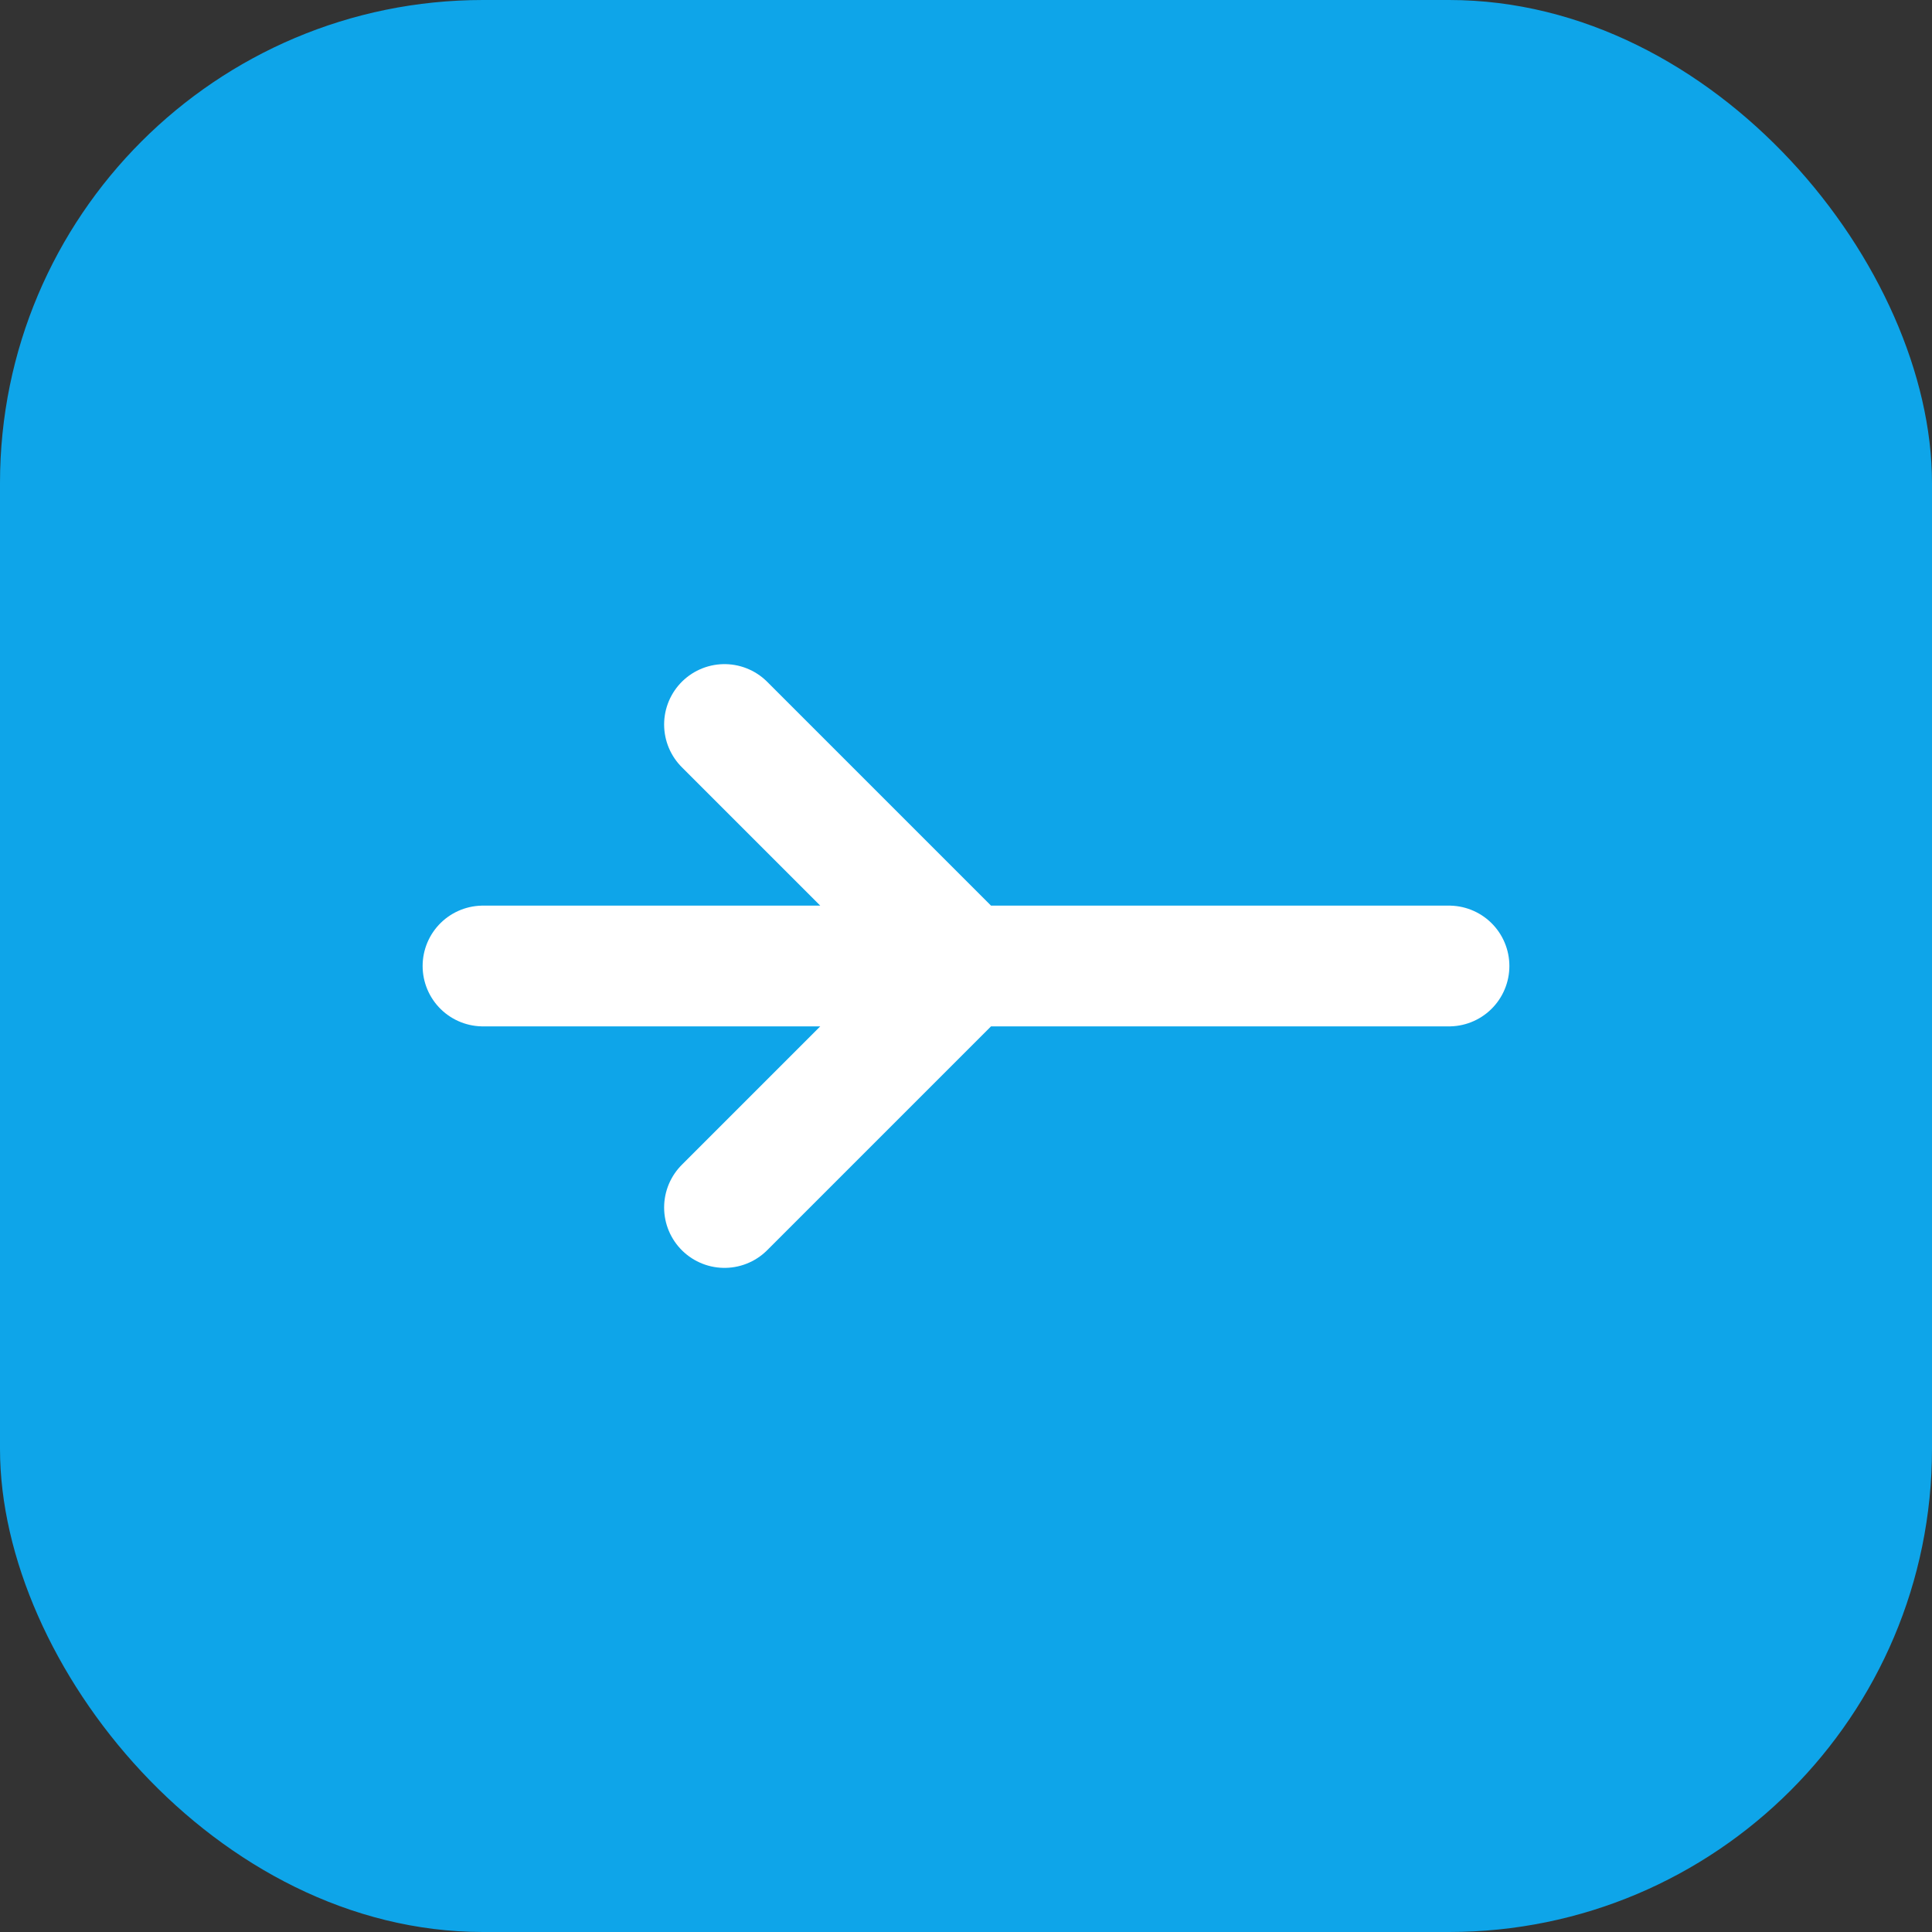
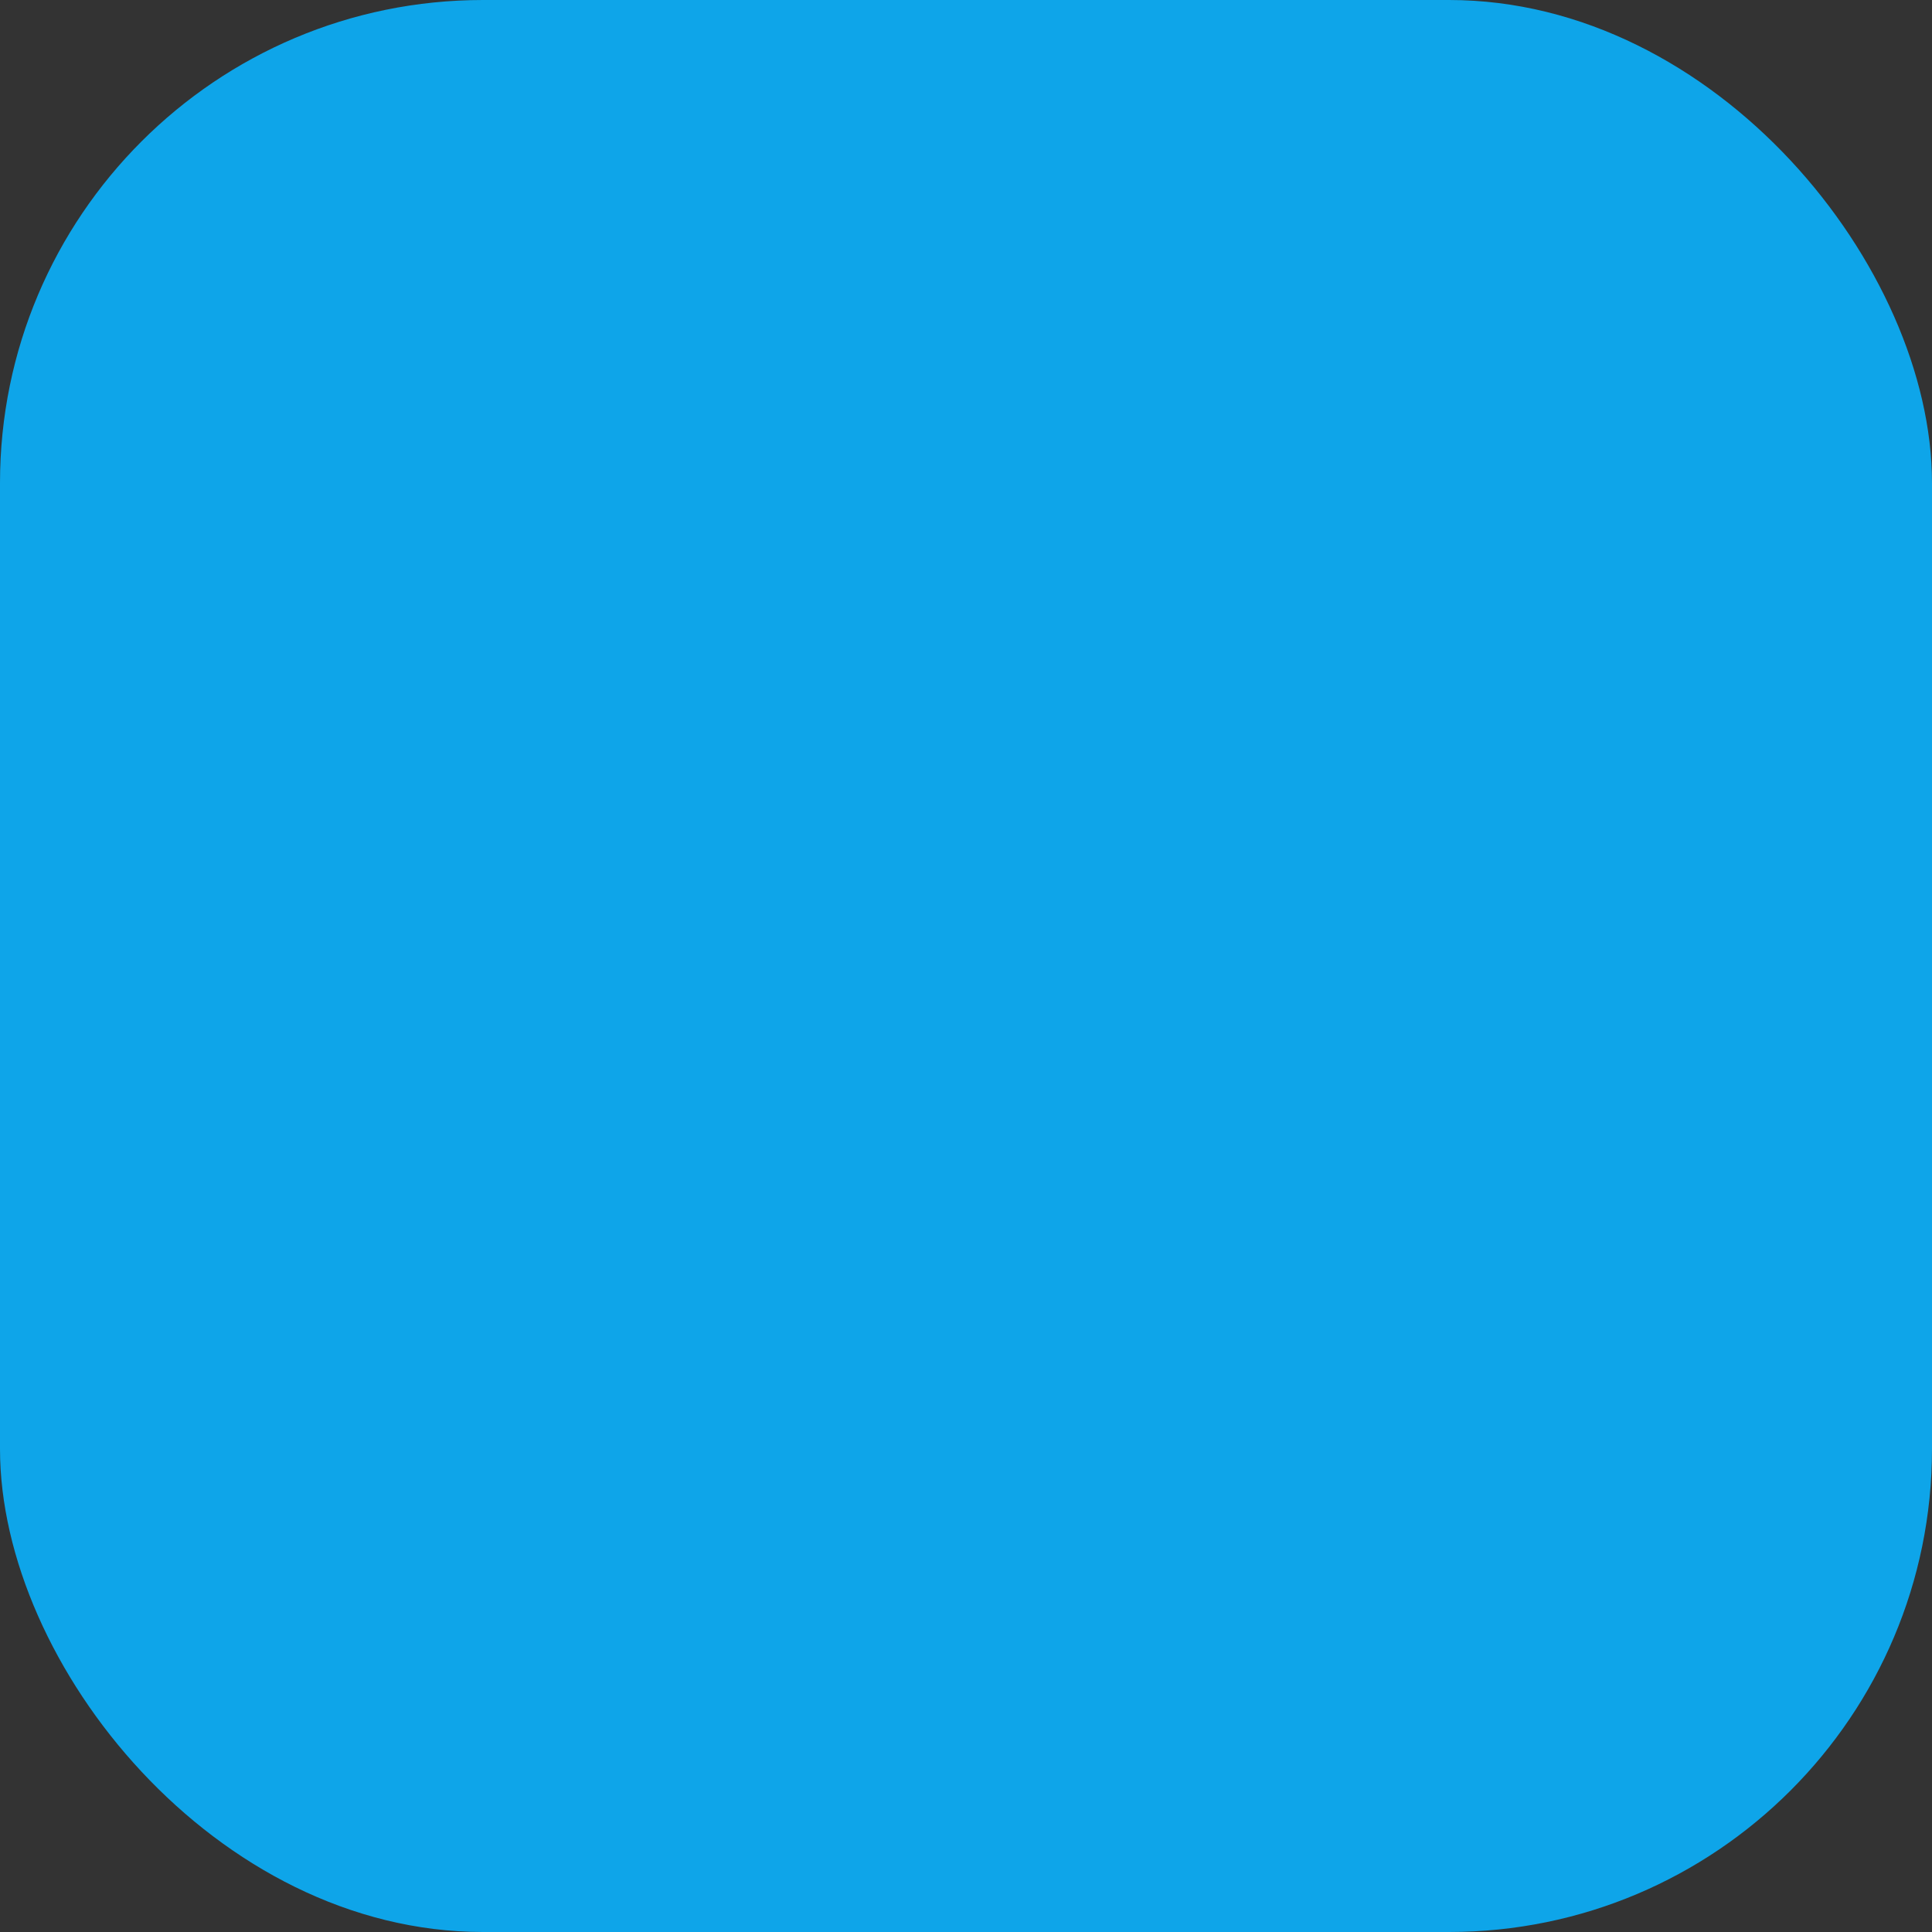
<svg xmlns="http://www.w3.org/2000/svg" viewBox="0 0 32 32" fill="none">
  <rect x="0" y="0" width="32" height="32" fill="#333333" stroke="none" />
  <rect width="32" height="32" rx="8" fill="#0ea5e9" />
-   <path d="M8 16h16M12 12l4 4-4 4" stroke="white" stroke-width="2" stroke-linecap="round" stroke-linejoin="round" />
</svg>